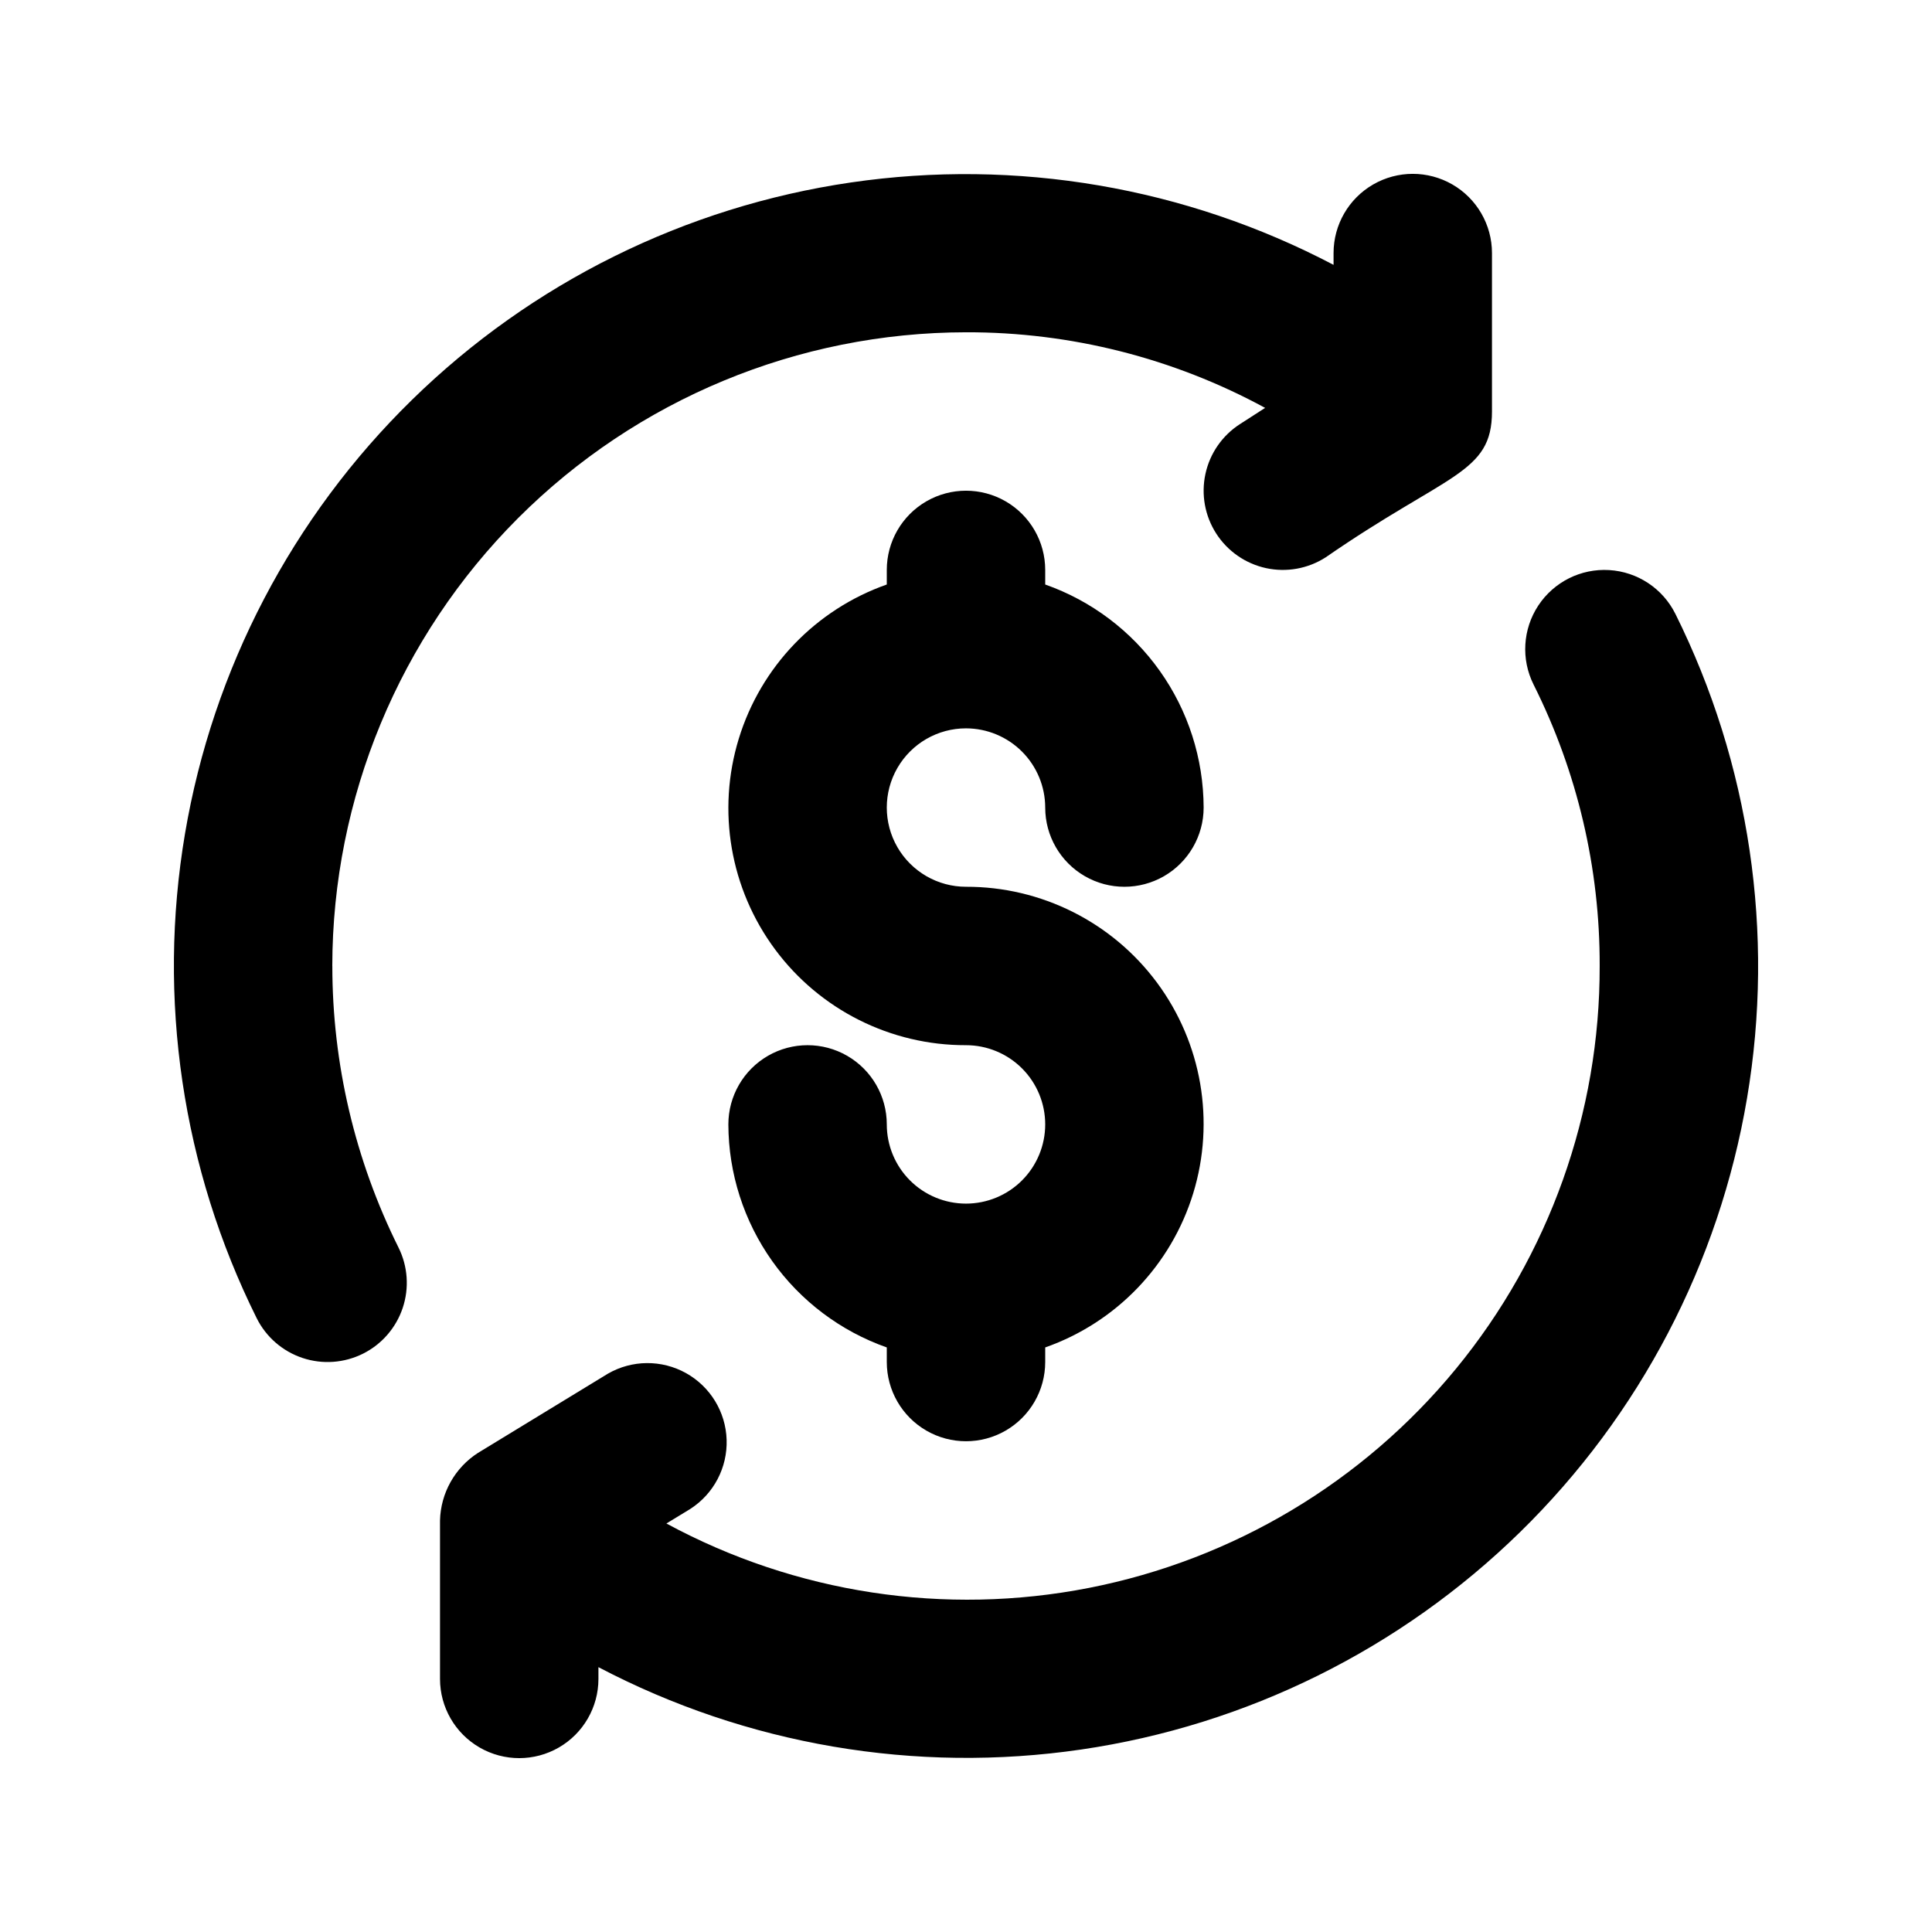
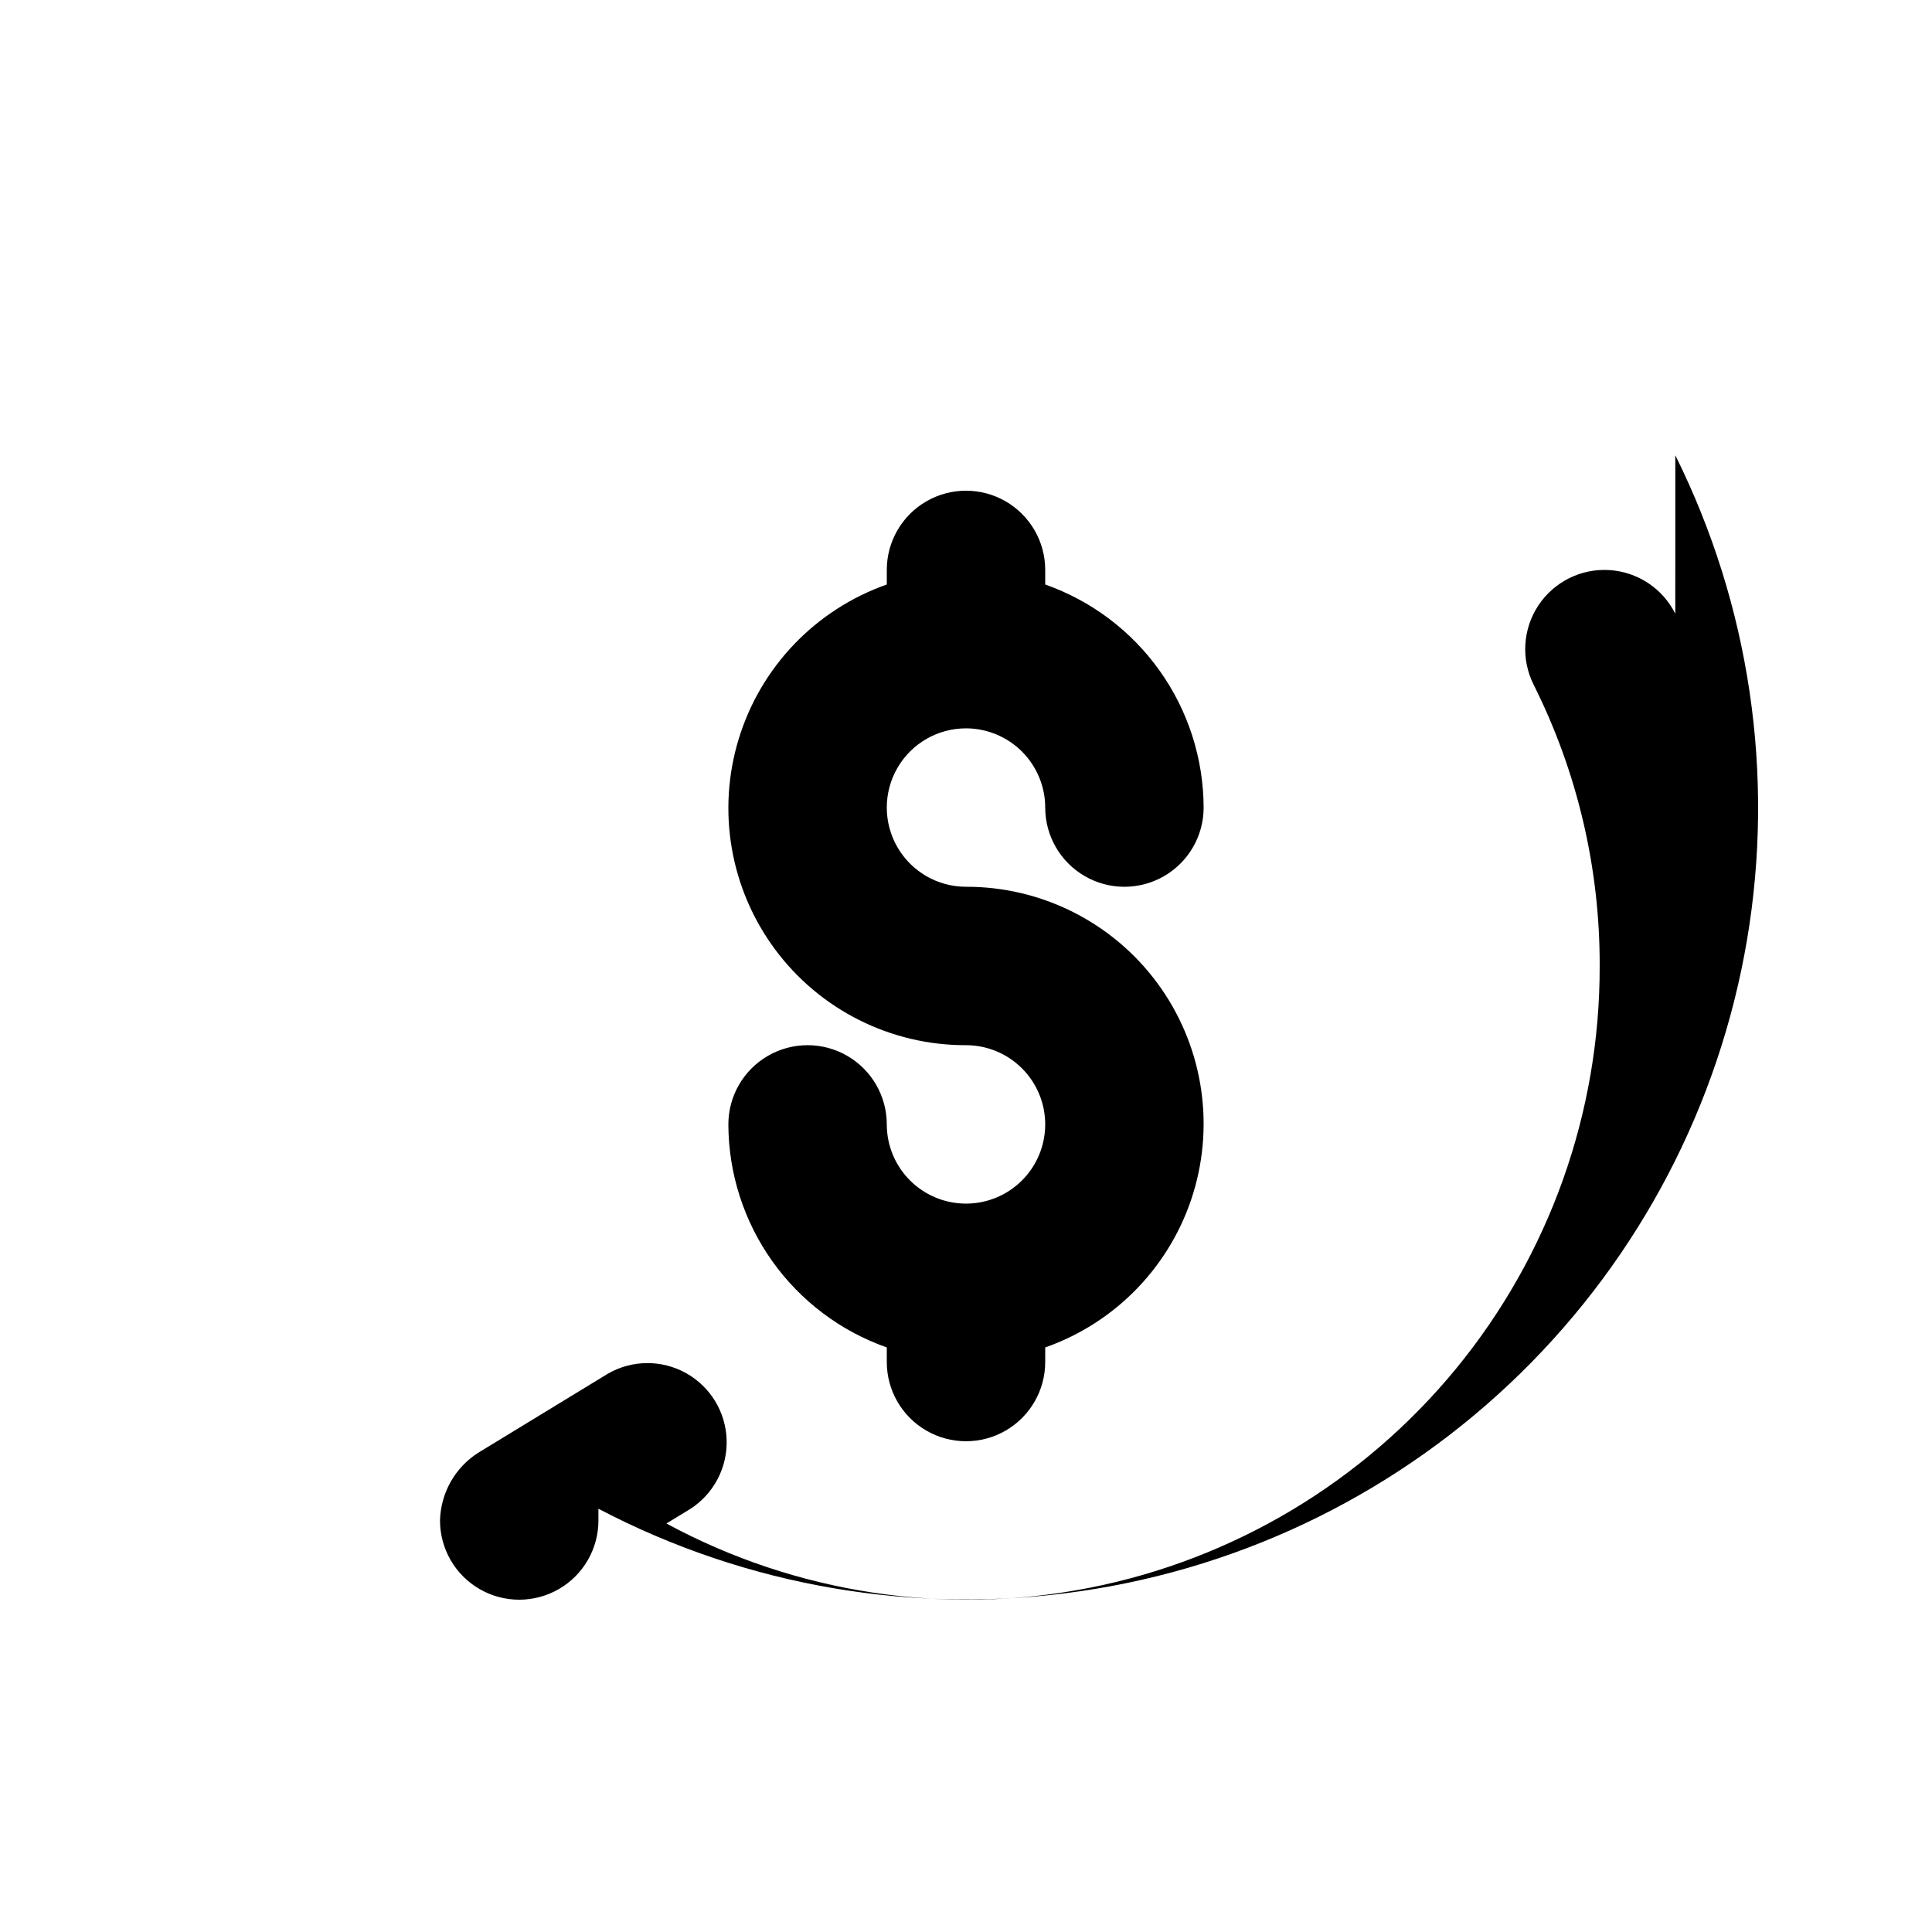
<svg xmlns="http://www.w3.org/2000/svg" fill="#000000" width="800px" height="800px" version="1.1" viewBox="144 144 512 512">
  <g>
    <path d="m400 337.02c5.562 0.008 10.898 2.219 14.836 6.156 3.934 3.934 6.148 9.27 6.156 14.836 0 7.5 4 14.43 10.496 18.18 6.492 3.75 14.496 3.75 20.992 0 6.492-3.75 10.496-10.68 10.496-18.18-0.043-12.98-4.098-25.633-11.617-36.215-7.516-10.586-18.125-18.582-30.367-22.895v-3.867c0-7.5-4.004-14.43-10.496-18.18-6.496-3.75-14.5-3.75-20.992 0-6.496 3.75-10.496 10.68-10.496 18.18v3.867c-18.82 6.621-33.379 21.785-39.223 40.859-5.848 19.074-2.285 39.789 9.598 55.816 11.879 16.027 30.664 25.457 50.617 25.41 5.566 0 10.906 2.211 14.844 6.148 3.934 3.934 6.148 9.273 6.148 14.844 0 5.566-2.215 10.906-6.148 14.844-3.938 3.934-9.277 6.148-14.844 6.148-5.57 0-10.91-2.215-14.844-6.148-3.938-3.938-6.148-9.277-6.148-14.844 0-7.5-4.004-14.43-10.496-18.18-6.496-3.75-14.5-3.75-20.992 0-6.496 3.75-10.496 10.68-10.496 18.18 0.039 12.98 4.098 25.629 11.613 36.215 7.516 10.582 18.125 18.578 30.371 22.891v3.867c0 7.5 4 14.43 10.496 18.18 6.492 3.75 14.496 3.75 20.992 0 6.492-3.75 10.496-10.68 10.496-18.18v-3.867c18.816-6.617 33.375-21.781 39.223-40.855 5.844-19.074 2.281-39.793-9.598-55.82-11.883-16.023-30.668-25.457-50.617-25.406-7.5 0-14.43-4.004-18.18-10.496-3.75-6.496-3.75-14.5 0-20.992 3.75-6.496 10.68-10.496 18.18-10.496z" />
-     <path d="m232.06 400c0.051-44.523 17.762-87.211 49.242-118.7 31.484-31.48 74.172-49.191 118.7-49.242 27.684-0.074 54.945 6.816 79.27 20.035l-6.668 4.297h-0.004c-4.68 3.016-7.973 7.766-9.148 13.207-1.18 5.445-0.148 11.129 2.867 15.812 3.016 4.68 7.766 7.973 13.207 9.152 5.441 1.176 11.129 0.145 15.809-2.871 32.32-22.348 44.055-22.121 44.055-38.641v-41.984c0-7.5-4.004-14.43-10.496-18.18-6.496-3.75-14.496-3.75-20.992 0-6.496 3.75-10.496 10.68-10.496 18.18v3.125c-39.266-20.617-84.055-28.258-127.93-21.832-43.883 6.426-84.598 26.594-116.3 57.609-31.703 31.012-52.762 71.27-60.156 115-7.391 43.727-0.734 88.676 19.012 128.38 2.488 4.981 6.856 8.77 12.141 10.527 5.281 1.762 11.047 1.352 16.027-1.137 4.981-2.492 8.766-6.859 10.527-12.141s1.352-11.047-1.141-16.027c-11.52-23.176-17.516-48.699-17.516-74.578z" />
-     <path d="m587.97 306.64c-3.352-6.711-10.031-11.117-17.52-11.566s-14.645 3.129-18.777 9.387c-4.133 6.262-4.613 14.25-1.258 20.961 11.598 23.141 17.598 48.688 17.516 74.578 0.086 38.906-13.371 76.633-38.062 106.71-24.691 30.07-59.078 50.609-97.262 58.098-38.18 7.484-77.781 1.453-112-17.066l6.348-3.867v-0.004c6.199-3.996 9.848-10.949 9.609-18.324-0.238-7.371-4.328-14.078-10.773-17.664-6.445-3.586-14.297-3.527-20.688 0.156l-34.426 20.992h-0.004c-6.117 3.934-9.887 10.645-10.066 17.914v41.984c0 7.5 4.004 14.43 10.496 18.18 6.496 3.75 14.5 3.75 20.992 0 6.496-3.75 10.496-10.68 10.496-18.18v-3.113c39.27 20.613 84.059 28.254 127.94 21.824 43.879-6.426 84.594-26.598 116.3-57.609 31.703-31.012 52.762-71.273 60.152-115 7.394-43.73 0.738-88.676-19.008-128.39z" />
+     <path d="m587.97 306.64c-3.352-6.711-10.031-11.117-17.52-11.566s-14.645 3.129-18.777 9.387c-4.133 6.262-4.613 14.25-1.258 20.961 11.598 23.141 17.598 48.688 17.516 74.578 0.086 38.906-13.371 76.633-38.062 106.71-24.691 30.07-59.078 50.609-97.262 58.098-38.18 7.484-77.781 1.453-112-17.066l6.348-3.867v-0.004c6.199-3.996 9.848-10.949 9.609-18.324-0.238-7.371-4.328-14.078-10.773-17.664-6.445-3.586-14.297-3.527-20.688 0.156l-34.426 20.992h-0.004c-6.117 3.934-9.887 10.645-10.066 17.914c0 7.5 4.004 14.43 10.496 18.18 6.496 3.75 14.5 3.75 20.992 0 6.496-3.75 10.496-10.68 10.496-18.18v-3.113c39.27 20.613 84.059 28.254 127.94 21.824 43.879-6.426 84.594-26.598 116.3-57.609 31.703-31.012 52.762-71.273 60.152-115 7.394-43.73 0.738-88.676-19.008-128.39z" />
  </g>
</svg>